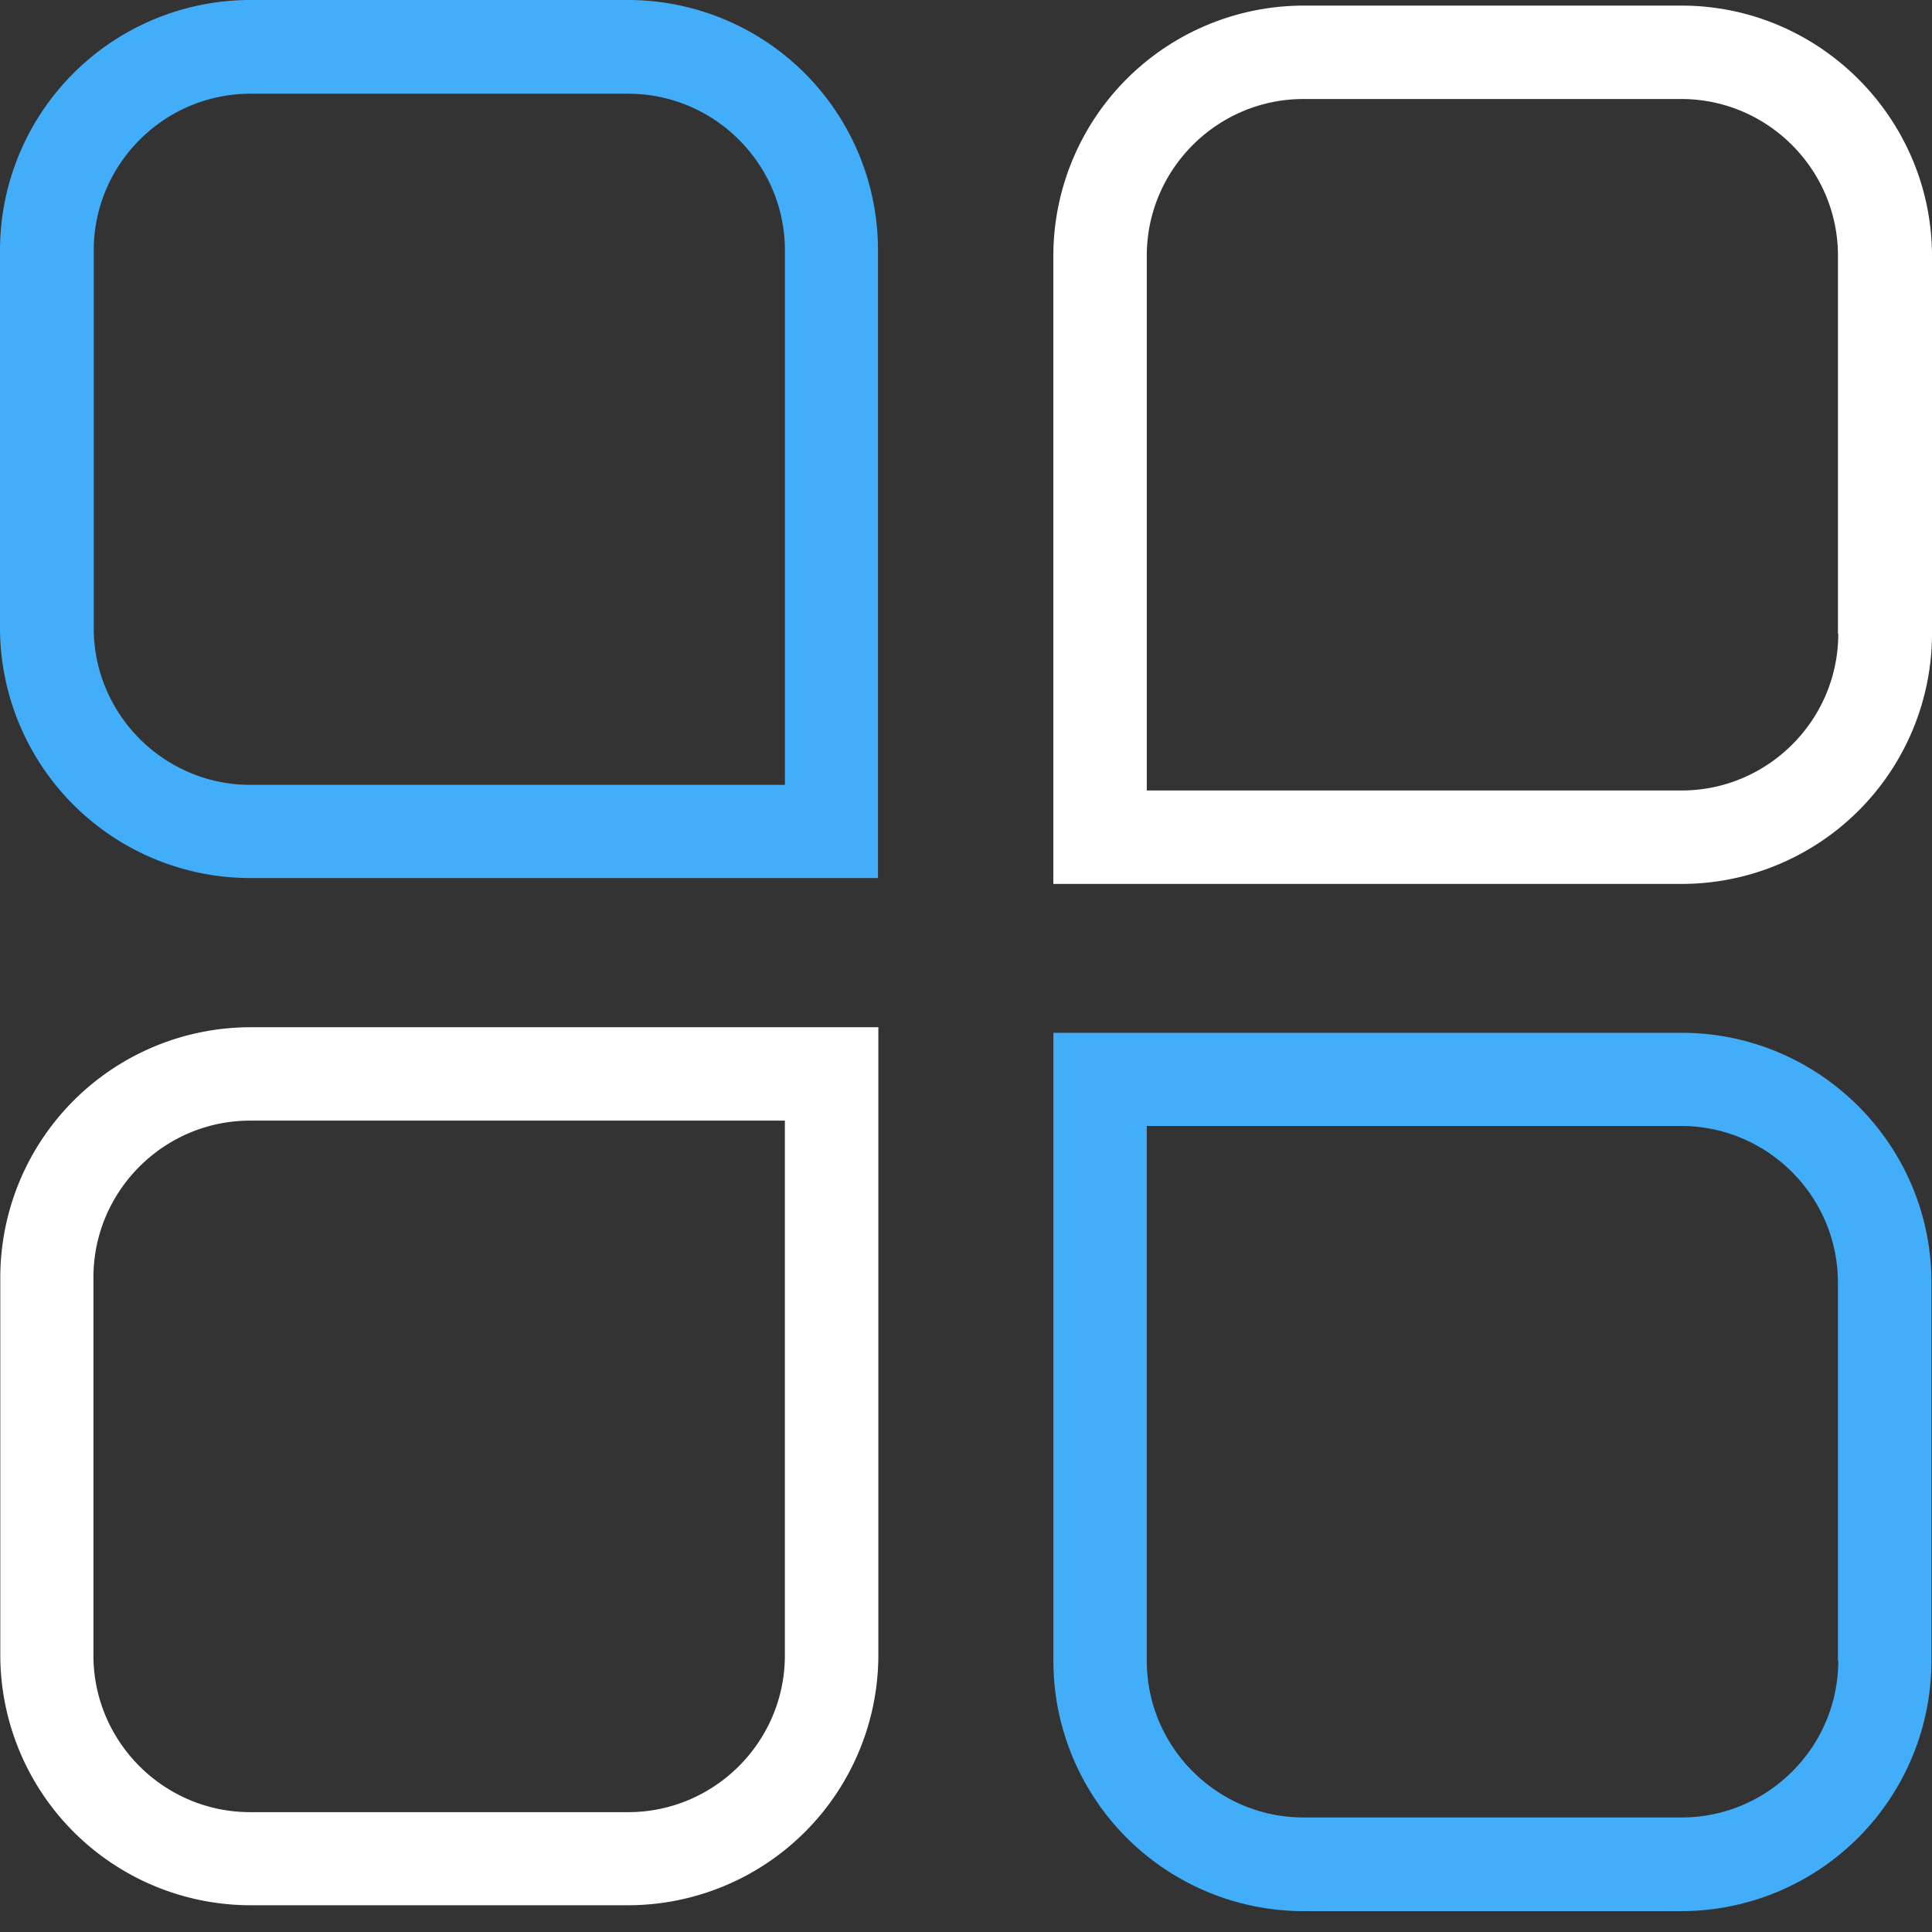
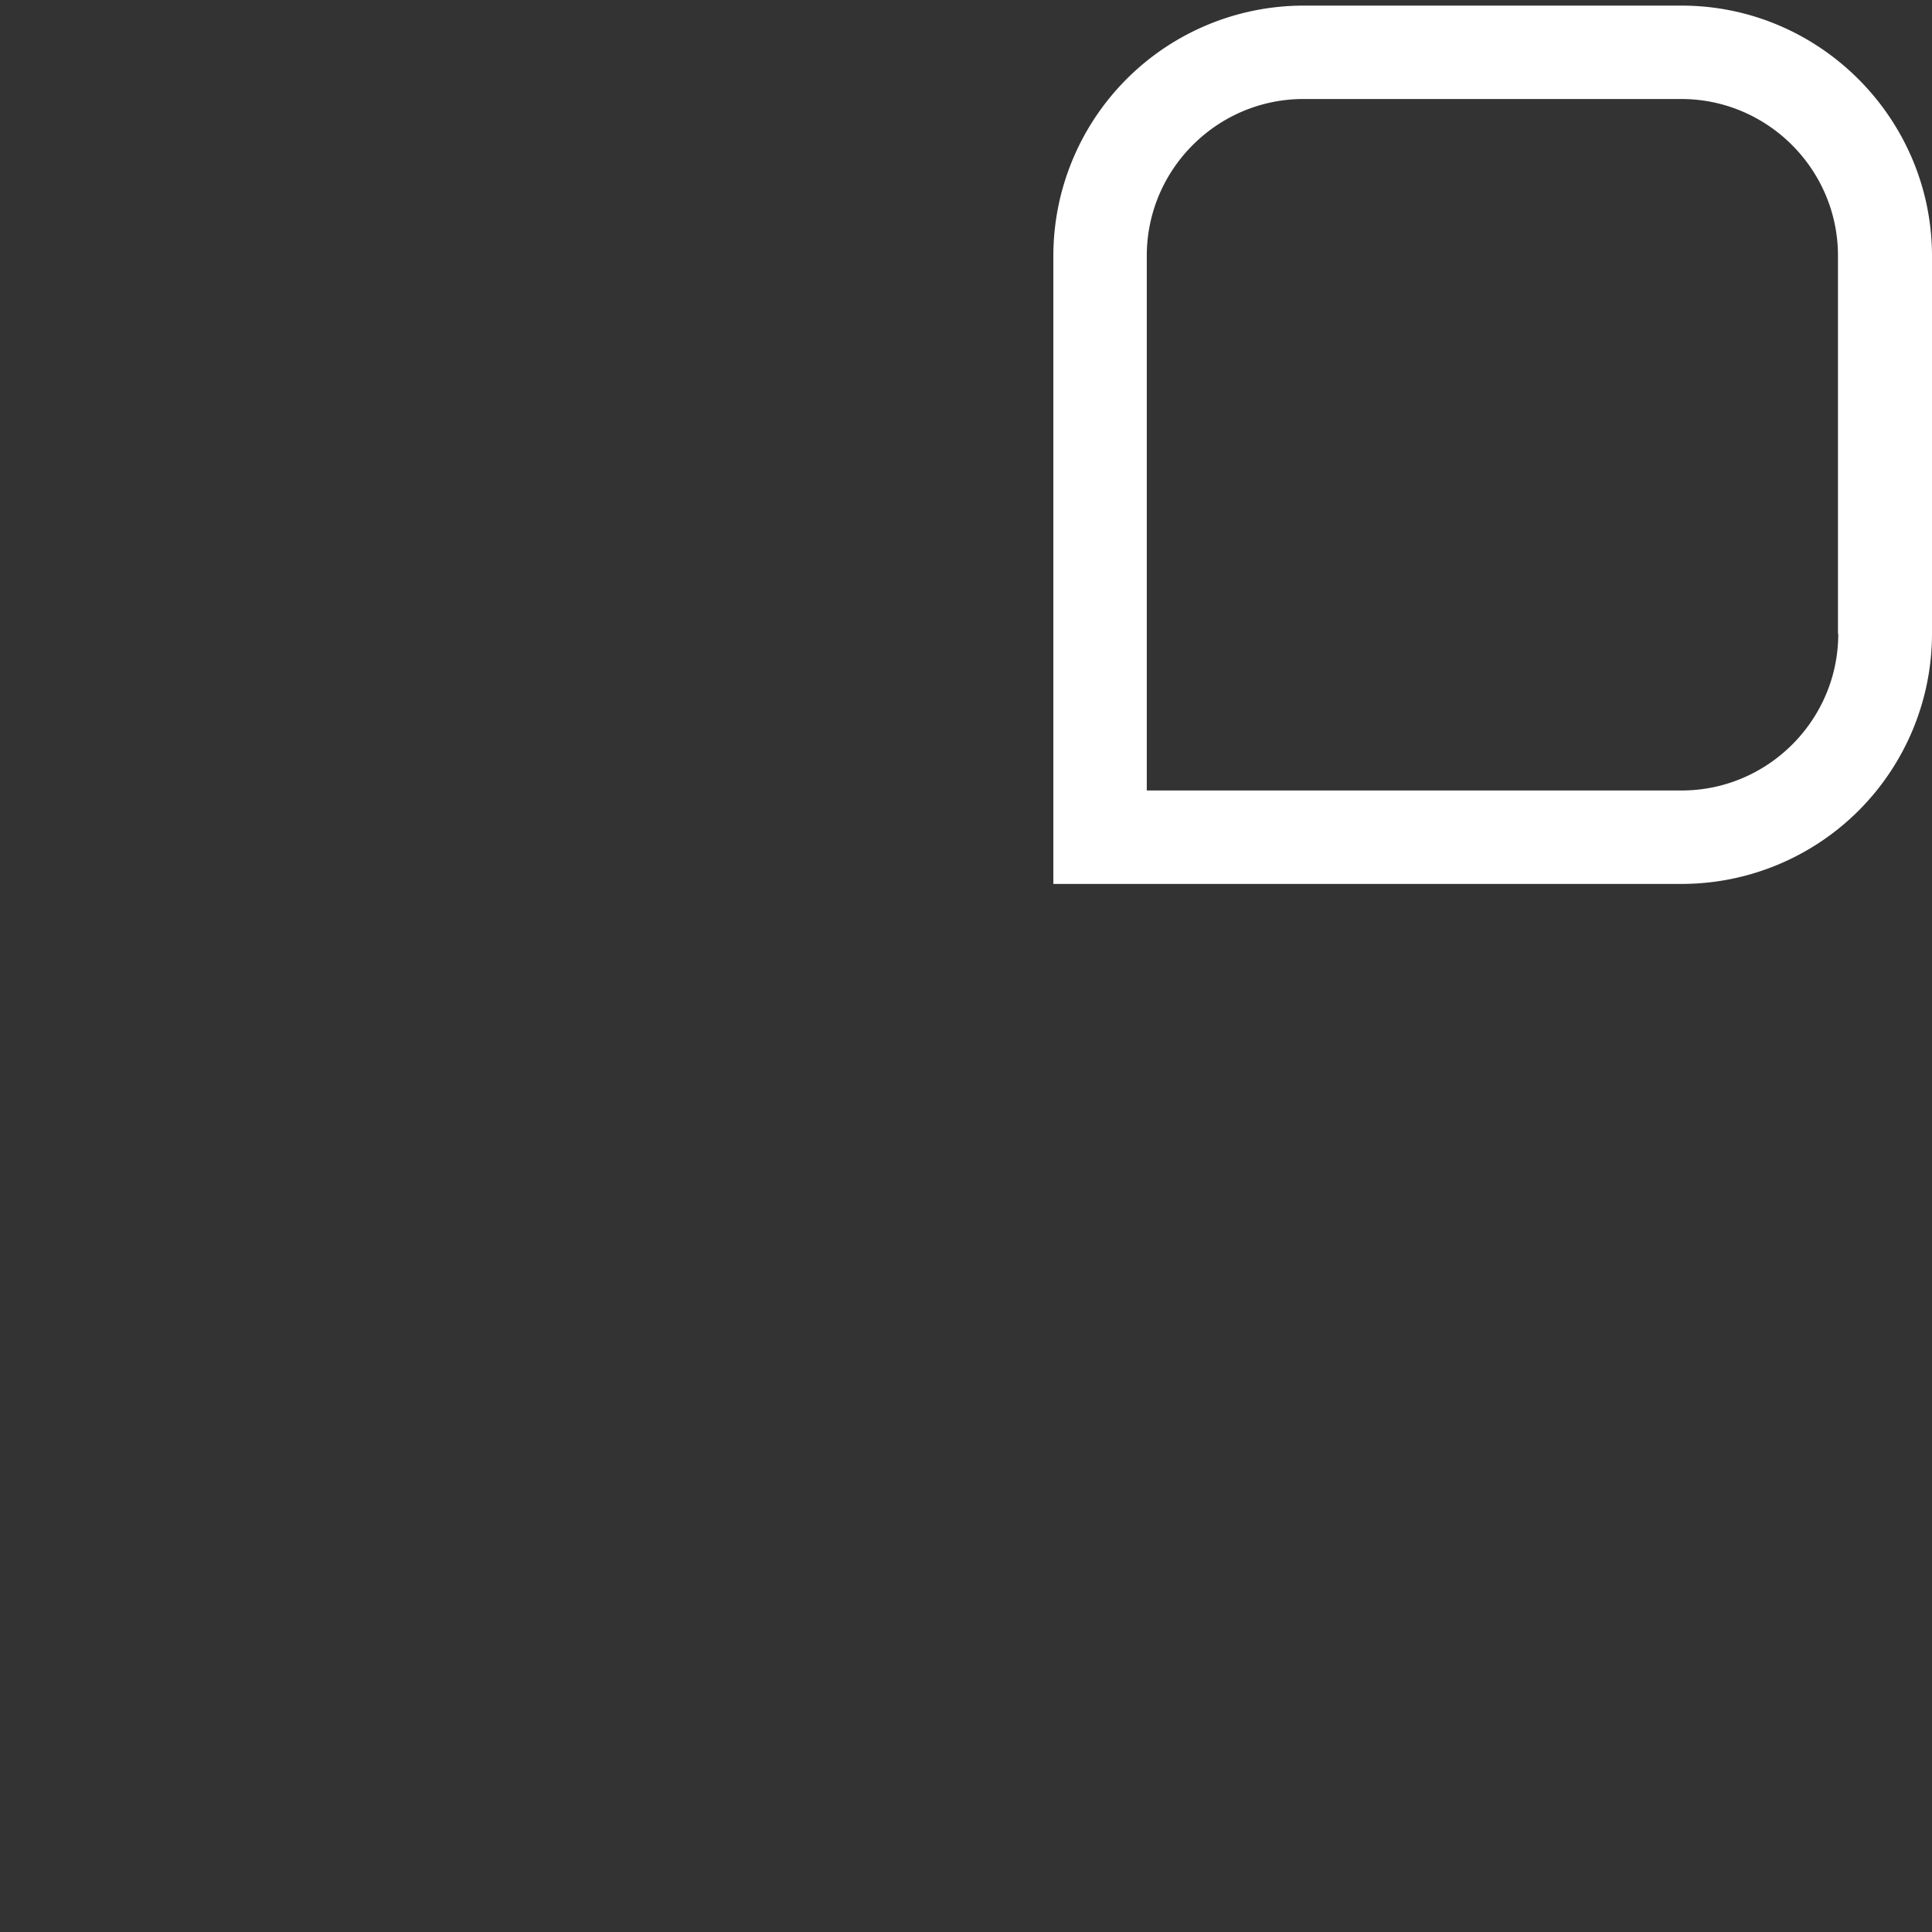
<svg xmlns="http://www.w3.org/2000/svg" width="52" height="52" fill="none" viewBox="0 0 52 52">
  <rect x="0" y="0" width="52" height="52" fill="#333333" stroke="none" />
-   <path d="M16.909 0H6.732A6.74 6.74 0 0 0 0 6.732v10.169a6.74 6.74 0 0 0 6.732 6.732h16.899V6.724A6.73 6.73 0 0 0 16.908 0h.001zm4.217 21.125H6.74c-2.322 0-4.217-1.895-4.217-4.217L2.523 6.74c0-2.322 1.895-4.217 4.217-4.217h10.169c2.322 0 4.217 1.895 4.217 4.217v14.386z" fill="#42adf9" />
-   <path d="M11.476 27.648H6.74a6.74 6.74 0 0 0-6.732 6.732v10.169A6.74 6.74 0 0 0 6.74 51.28h10.169a6.74 6.74 0 0 0 6.732-6.732V27.647H11.476zm9.649 2.515v14.394c0 2.322-1.895 4.217-4.217 4.217H6.732c-2.322 0-4.217-1.894-4.217-4.217V34.379c0-2.322 1.895-4.217 4.217-4.217h14.394z" fill="#fff" />
-   <path d="M45.26 27.799H28.352v16.908a6.74 6.74 0 0 0 6.732 6.732h10.169a6.74 6.74 0 0 0 6.732-6.732V34.53c.008-3.714-3.018-6.732-6.723-6.732h-.001zm4.217 16.901c0 2.322-1.895 4.217-4.217 4.217H35.083c-2.322 0-4.217-1.895-4.217-4.217V30.306h14.385c2.322 0 4.217 1.895 4.217 4.217v10.177h.008z" fill="#42adf9" />
  <path d="M45.26.151H35.083a6.74 6.74 0 0 0-6.732 6.732v16.908h16.917A6.74 6.74 0 0 0 52 17.059V6.882C51.992 3.177 48.966.151 45.26.151h0zm4.217 16.908c0 2.322-1.895 4.217-4.217 4.217H30.866V6.882c0-2.322 1.895-4.217 4.217-4.217h10.169c2.322 0 4.217 1.895 4.217 4.217v10.177h.008z" fill="#fff" />
</svg>